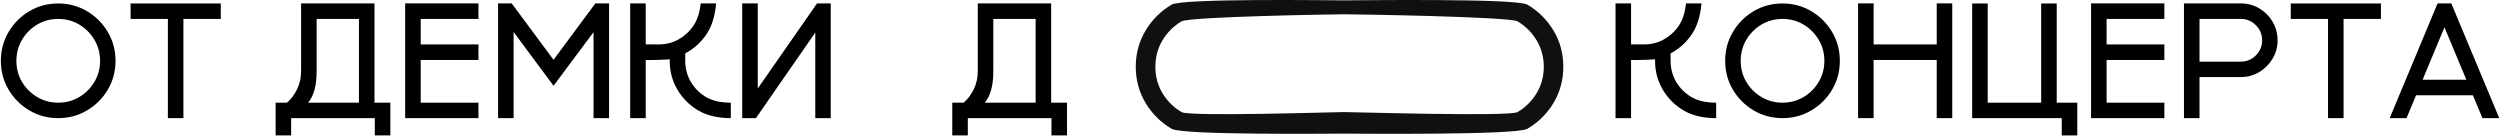
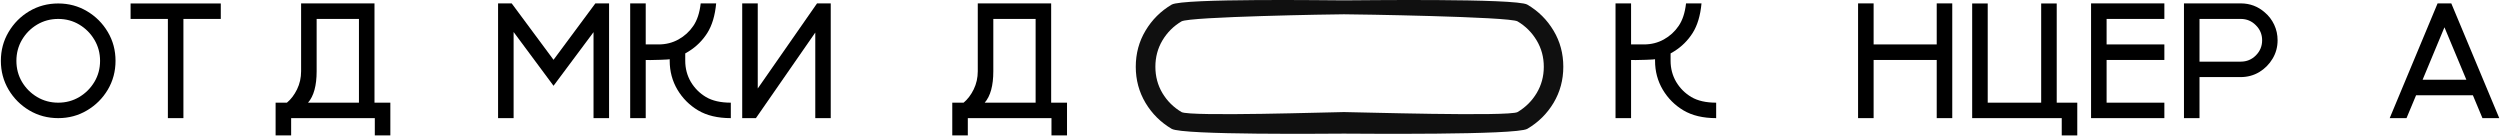
<svg xmlns="http://www.w3.org/2000/svg" width="766" height="42" viewBox="0 0 766 42" fill="none">
  <path d="M411.781 40.941C407.692 40.941 362.369 41.45 359 39.473C355.651 37.496 352.98 34.846 350.987 31.524C348.995 28.182 347.998 24.493 347.998 20.458C347.998 16.402 348.995 12.713 350.987 9.391C352.98 6.049 355.651 3.389 359 1.413C362.369 -0.564 407.692 0.111 411.781 0.111C415.849 0.111 464.617 -0.564 467.965 1.413C471.335 3.389 474.016 6.049 476.009 9.391C478.002 12.713 478.998 16.402 478.998 20.458C478.998 24.493 478.002 28.182 476.009 31.524C474.016 34.846 471.335 37.496 467.965 39.473C464.617 41.45 415.849 40.941 411.781 40.941ZM411.781 34.337C414.76 34.337 462.531 35.784 464.976 34.337C467.421 32.89 469.373 30.954 470.831 28.529C472.291 26.103 473.02 23.413 473.02 20.458C473.02 17.503 472.291 14.813 470.831 12.387C469.373 9.942 467.421 7.995 464.976 6.548C462.531 5.101 414.76 4.378 411.781 4.378C408.802 4.378 364.486 5.101 362.02 6.548C359.575 7.995 357.623 9.942 356.165 12.387C354.727 14.813 354.008 17.503 354.008 20.458C354.008 23.413 354.727 26.103 356.165 28.529C357.623 30.954 359.575 32.89 362.02 34.337C364.486 35.784 408.802 34.337 411.781 34.337Z" fill="#101010" />
  <path d="M17.844 36.195C14.605 36.195 11.651 35.406 8.981 33.827C6.328 32.248 4.213 30.133 2.634 27.48C1.055 24.81 0.266 21.864 0.266 18.642C0.266 15.403 1.055 12.457 2.634 9.804C4.213 7.134 6.328 5.01 8.981 3.432C11.651 1.853 14.605 1.063 17.844 1.063C21.066 1.063 24.004 1.853 26.657 3.432C29.326 5.01 31.451 7.134 33.029 9.804C34.608 12.457 35.398 15.403 35.398 18.642C35.398 21.864 34.608 24.81 33.029 27.48C31.451 30.133 29.326 32.248 26.657 33.827C24.004 35.406 21.066 36.195 17.844 36.195ZM17.844 31.459C20.204 31.459 22.352 30.881 24.289 29.726C26.226 28.57 27.772 27.024 28.928 25.087C30.083 23.15 30.661 21.002 30.661 18.642C30.661 16.282 30.083 14.133 28.928 12.196C27.772 10.243 26.226 8.689 24.289 7.533C22.352 6.378 20.204 5.8 17.844 5.8C15.484 5.8 13.327 6.378 11.374 7.533C9.437 8.689 7.891 10.243 6.735 12.196C5.596 14.133 5.026 16.282 5.026 18.642C5.026 21.002 5.596 23.15 6.735 25.087C7.891 27.024 9.437 28.57 11.374 29.726C13.327 30.881 15.484 31.459 17.844 31.459Z" fill="black" />
  <path d="M56.198 36.195H51.438V5.8H40.012V1.063H67.648V5.8H56.198V36.195Z" fill="black" />
  <path d="M119.602 41.493H114.841V36.195H89.206V41.493H84.445V31.459H87.912C89.149 30.434 90.183 29.075 91.013 27.382C91.843 25.673 92.258 23.826 92.258 21.84V1.039H114.743V31.459H119.602V41.493ZM109.982 31.459V5.8H97.019V21.84C97.019 26.234 96.14 29.441 94.382 31.459H109.982Z" fill="black" />
-   <path d="M146.604 36.195H124.143V1.039H146.604V5.8H128.903V13.612H146.604V18.373H128.903V31.459H146.604V36.195Z" fill="black" />
  <path d="M186.618 36.195H181.857V9.853L169.602 26.283L157.37 9.804V36.195H152.609V1.039H156.784L169.602 18.324L182.419 1.039H186.618V36.195Z" fill="black" />
  <path d="M223.923 36.195C219.919 36.195 216.582 35.406 213.913 33.827C211.26 32.248 209.144 30.133 207.565 27.48C205.987 24.81 205.197 21.856 205.197 18.617V18.153C205.051 18.202 204.115 18.259 202.39 18.324C201.299 18.373 200.249 18.398 199.24 18.398L197.849 18.373V36.195H193.088V1.039H197.849V13.612H201.804C204.034 13.612 206.068 13.1 207.907 12.074C209.746 11.049 211.252 9.674 212.424 7.948C213.612 6.223 214.369 3.92 214.694 1.039H219.431C219.089 4.75 218.186 7.769 216.721 10.097C215.256 12.408 213.36 14.288 211.032 15.736C210.479 16.078 210.121 16.29 209.958 16.371V18.617C209.958 20.977 210.528 23.134 211.667 25.087C212.823 27.024 214.369 28.57 216.306 29.726C218.259 30.881 220.798 31.459 223.923 31.459V36.195Z" fill="black" />
  <path d="M254.538 36.195H249.802V9.975L231.613 36.195H227.414V1.039H232.175V27.113L250.339 1.039H254.538V36.195Z" fill="black" />
  <path d="M326.934 41.493H322.173V36.195H296.538V41.493H291.777V31.459H295.244C296.481 30.434 297.515 29.075 298.345 27.382C299.175 25.673 299.59 23.826 299.59 21.84V1.039H322.075V31.459H326.934V41.493ZM317.314 31.459V5.8H304.351V21.84C304.351 26.234 303.472 29.441 301.714 31.459H317.314Z" fill="black" />
  <path d="M525.833 36.195C521.829 36.195 518.493 35.406 515.823 33.827C513.17 32.248 511.054 30.133 509.476 27.48C507.897 24.81 507.107 21.856 507.107 18.617V18.153C506.961 18.202 506.025 18.259 504.3 18.324C503.209 18.373 502.16 18.398 501.15 18.398L499.759 18.373V36.195H494.998V1.039H499.759V13.612H503.714C505.944 13.612 507.978 13.1 509.817 12.074C511.657 11.049 513.162 9.674 514.334 7.948C515.522 6.223 516.279 3.92 516.604 1.039H521.341C520.999 4.75 520.096 7.769 518.631 10.097C517.166 12.408 515.27 14.288 512.942 15.736C512.389 16.078 512.031 16.29 511.868 16.371V18.617C511.868 20.977 512.438 23.134 513.577 25.087C514.733 27.024 516.279 28.57 518.216 29.726C520.169 30.881 522.708 31.459 525.833 31.459V36.195Z" fill="black" />
-   <path d="M546.17 36.195C542.931 36.195 539.977 35.406 537.308 33.827C534.655 32.248 532.539 30.133 530.96 27.48C529.381 24.81 528.592 21.864 528.592 18.642C528.592 15.403 529.381 12.457 530.96 9.804C532.539 7.134 534.655 5.01 537.308 3.432C539.977 1.853 542.931 1.063 546.17 1.063C549.393 1.063 552.33 1.853 554.983 3.432C557.653 5.01 559.777 7.134 561.355 9.804C562.934 12.457 563.724 15.403 563.724 18.642C563.724 21.864 562.934 24.81 561.355 27.48C559.777 30.133 557.653 32.248 554.983 33.827C552.33 35.406 549.393 36.195 546.17 36.195ZM546.17 31.459C548.53 31.459 550.678 30.881 552.615 29.726C554.552 28.57 556.098 27.024 557.254 25.087C558.41 23.15 558.987 21.002 558.987 18.642C558.987 16.282 558.41 14.133 557.254 12.196C556.098 10.243 554.552 8.689 552.615 7.533C550.678 6.378 548.53 5.8 546.17 5.8C543.81 5.8 541.653 6.378 539.7 7.533C537.763 8.689 536.217 10.243 535.062 12.196C533.922 14.133 533.353 16.282 533.353 18.642C533.353 21.002 533.922 23.15 535.062 25.087C536.217 27.024 537.763 28.57 539.7 29.726C541.653 30.881 543.81 31.459 546.17 31.459Z" fill="black" />
  <path d="M598.172 36.195H593.411V18.373H574.075V36.195H569.314V1.039H574.075V13.612H593.411V1.039H598.172V36.195Z" fill="black" />
  <path d="M636.478 41.493H631.717V36.195H604.275V1.063H609.036V31.459H625.418V1.063H630.179V31.459H636.478V41.493Z" fill="black" />
  <path d="M663.162 36.195H640.701V1.039H663.162V5.8H645.462V13.612H663.162V18.373H645.462V31.459H663.162V36.195Z" fill="black" />
  <path d="M673.929 36.195H669.168V1.039H686.575C689.375 1.039 691.824 1.959 693.924 3.798C695.145 4.823 696.105 6.077 696.805 7.558C697.505 9.039 697.854 10.634 697.854 12.343C697.854 14.394 697.342 16.273 696.316 17.982C695.291 19.691 693.932 21.059 692.239 22.084C690.547 23.093 688.659 23.606 686.575 23.622H673.929V36.195ZM686.575 18.886C688.382 18.886 689.92 18.251 691.189 16.981C692.475 15.696 693.118 14.149 693.118 12.343C693.118 10.536 692.475 8.998 691.189 7.729C689.92 6.443 688.382 5.8 686.575 5.8H673.929V18.886H686.575Z" fill="black" />
-   <path d="M718.069 36.195H713.309V5.8H701.883V1.063H729.52V5.8H718.069V36.195Z" fill="black" />
  <path d="M765.774 36.195H760.623L757.693 29.189H740.286L737.356 36.195H732.205L746.878 1.039H751.077L765.774 36.195ZM755.691 24.428L748.978 8.363L742.288 24.428H755.691Z" fill="black" />
</svg>